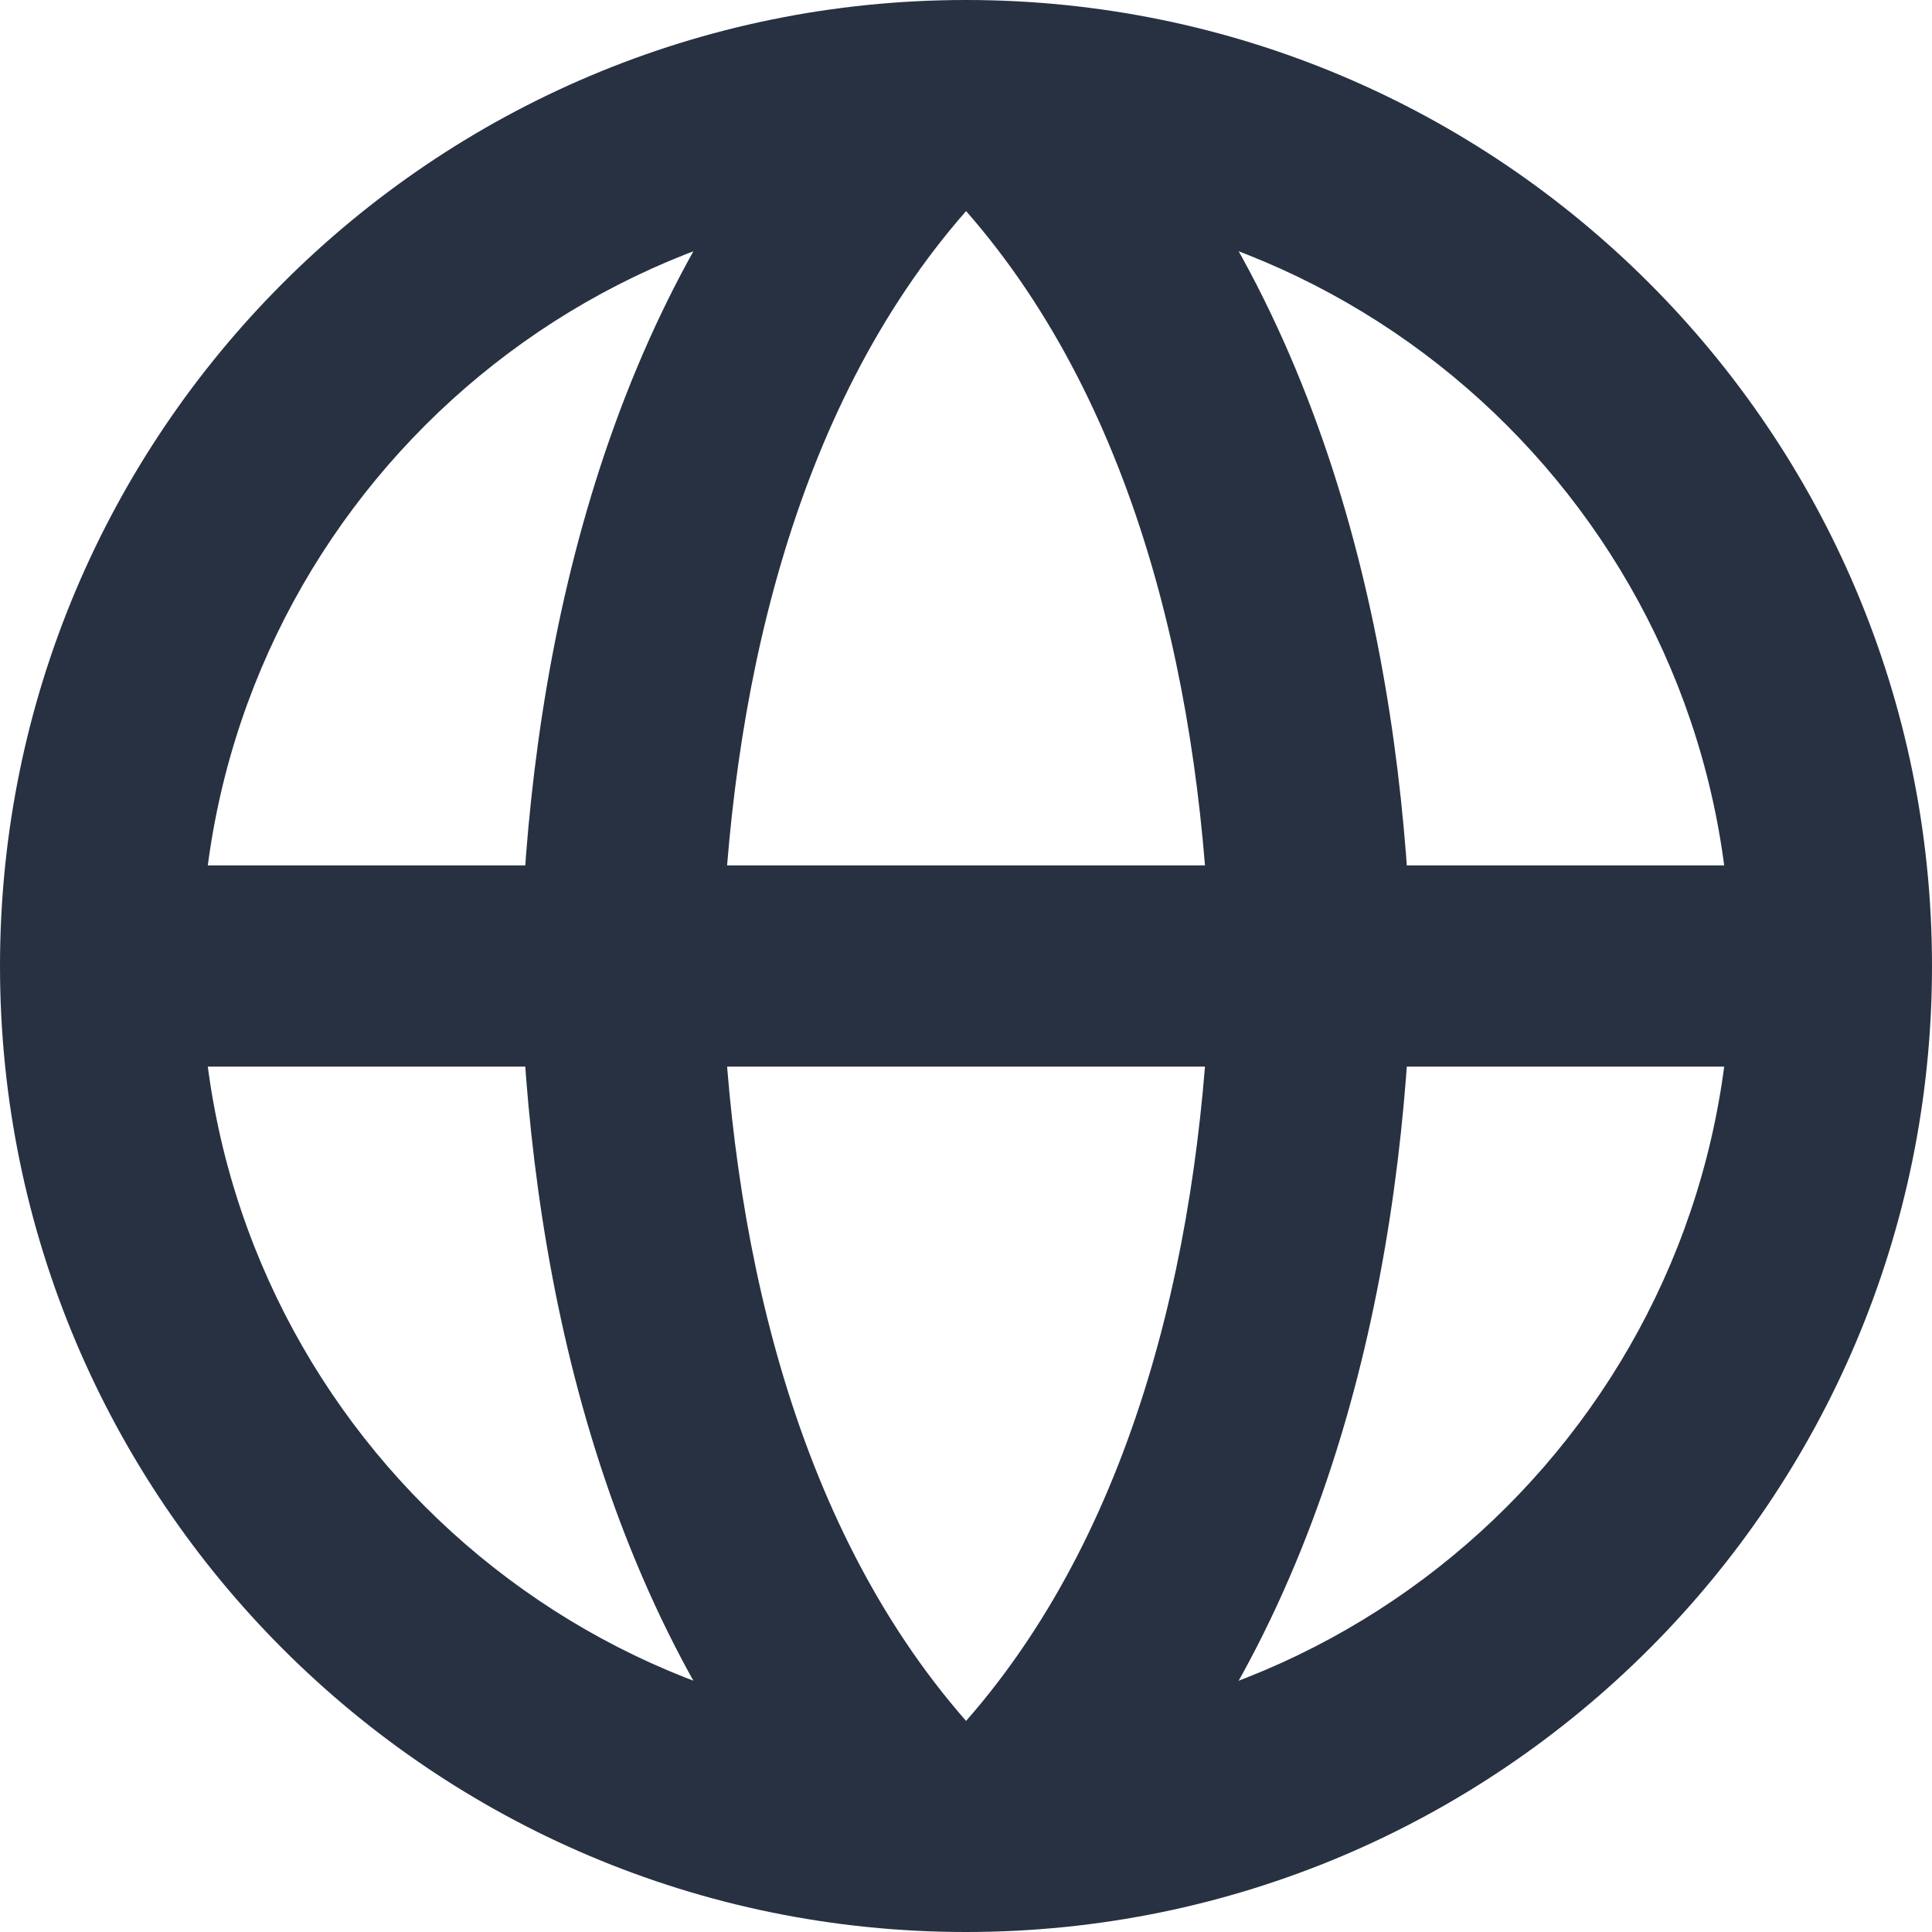
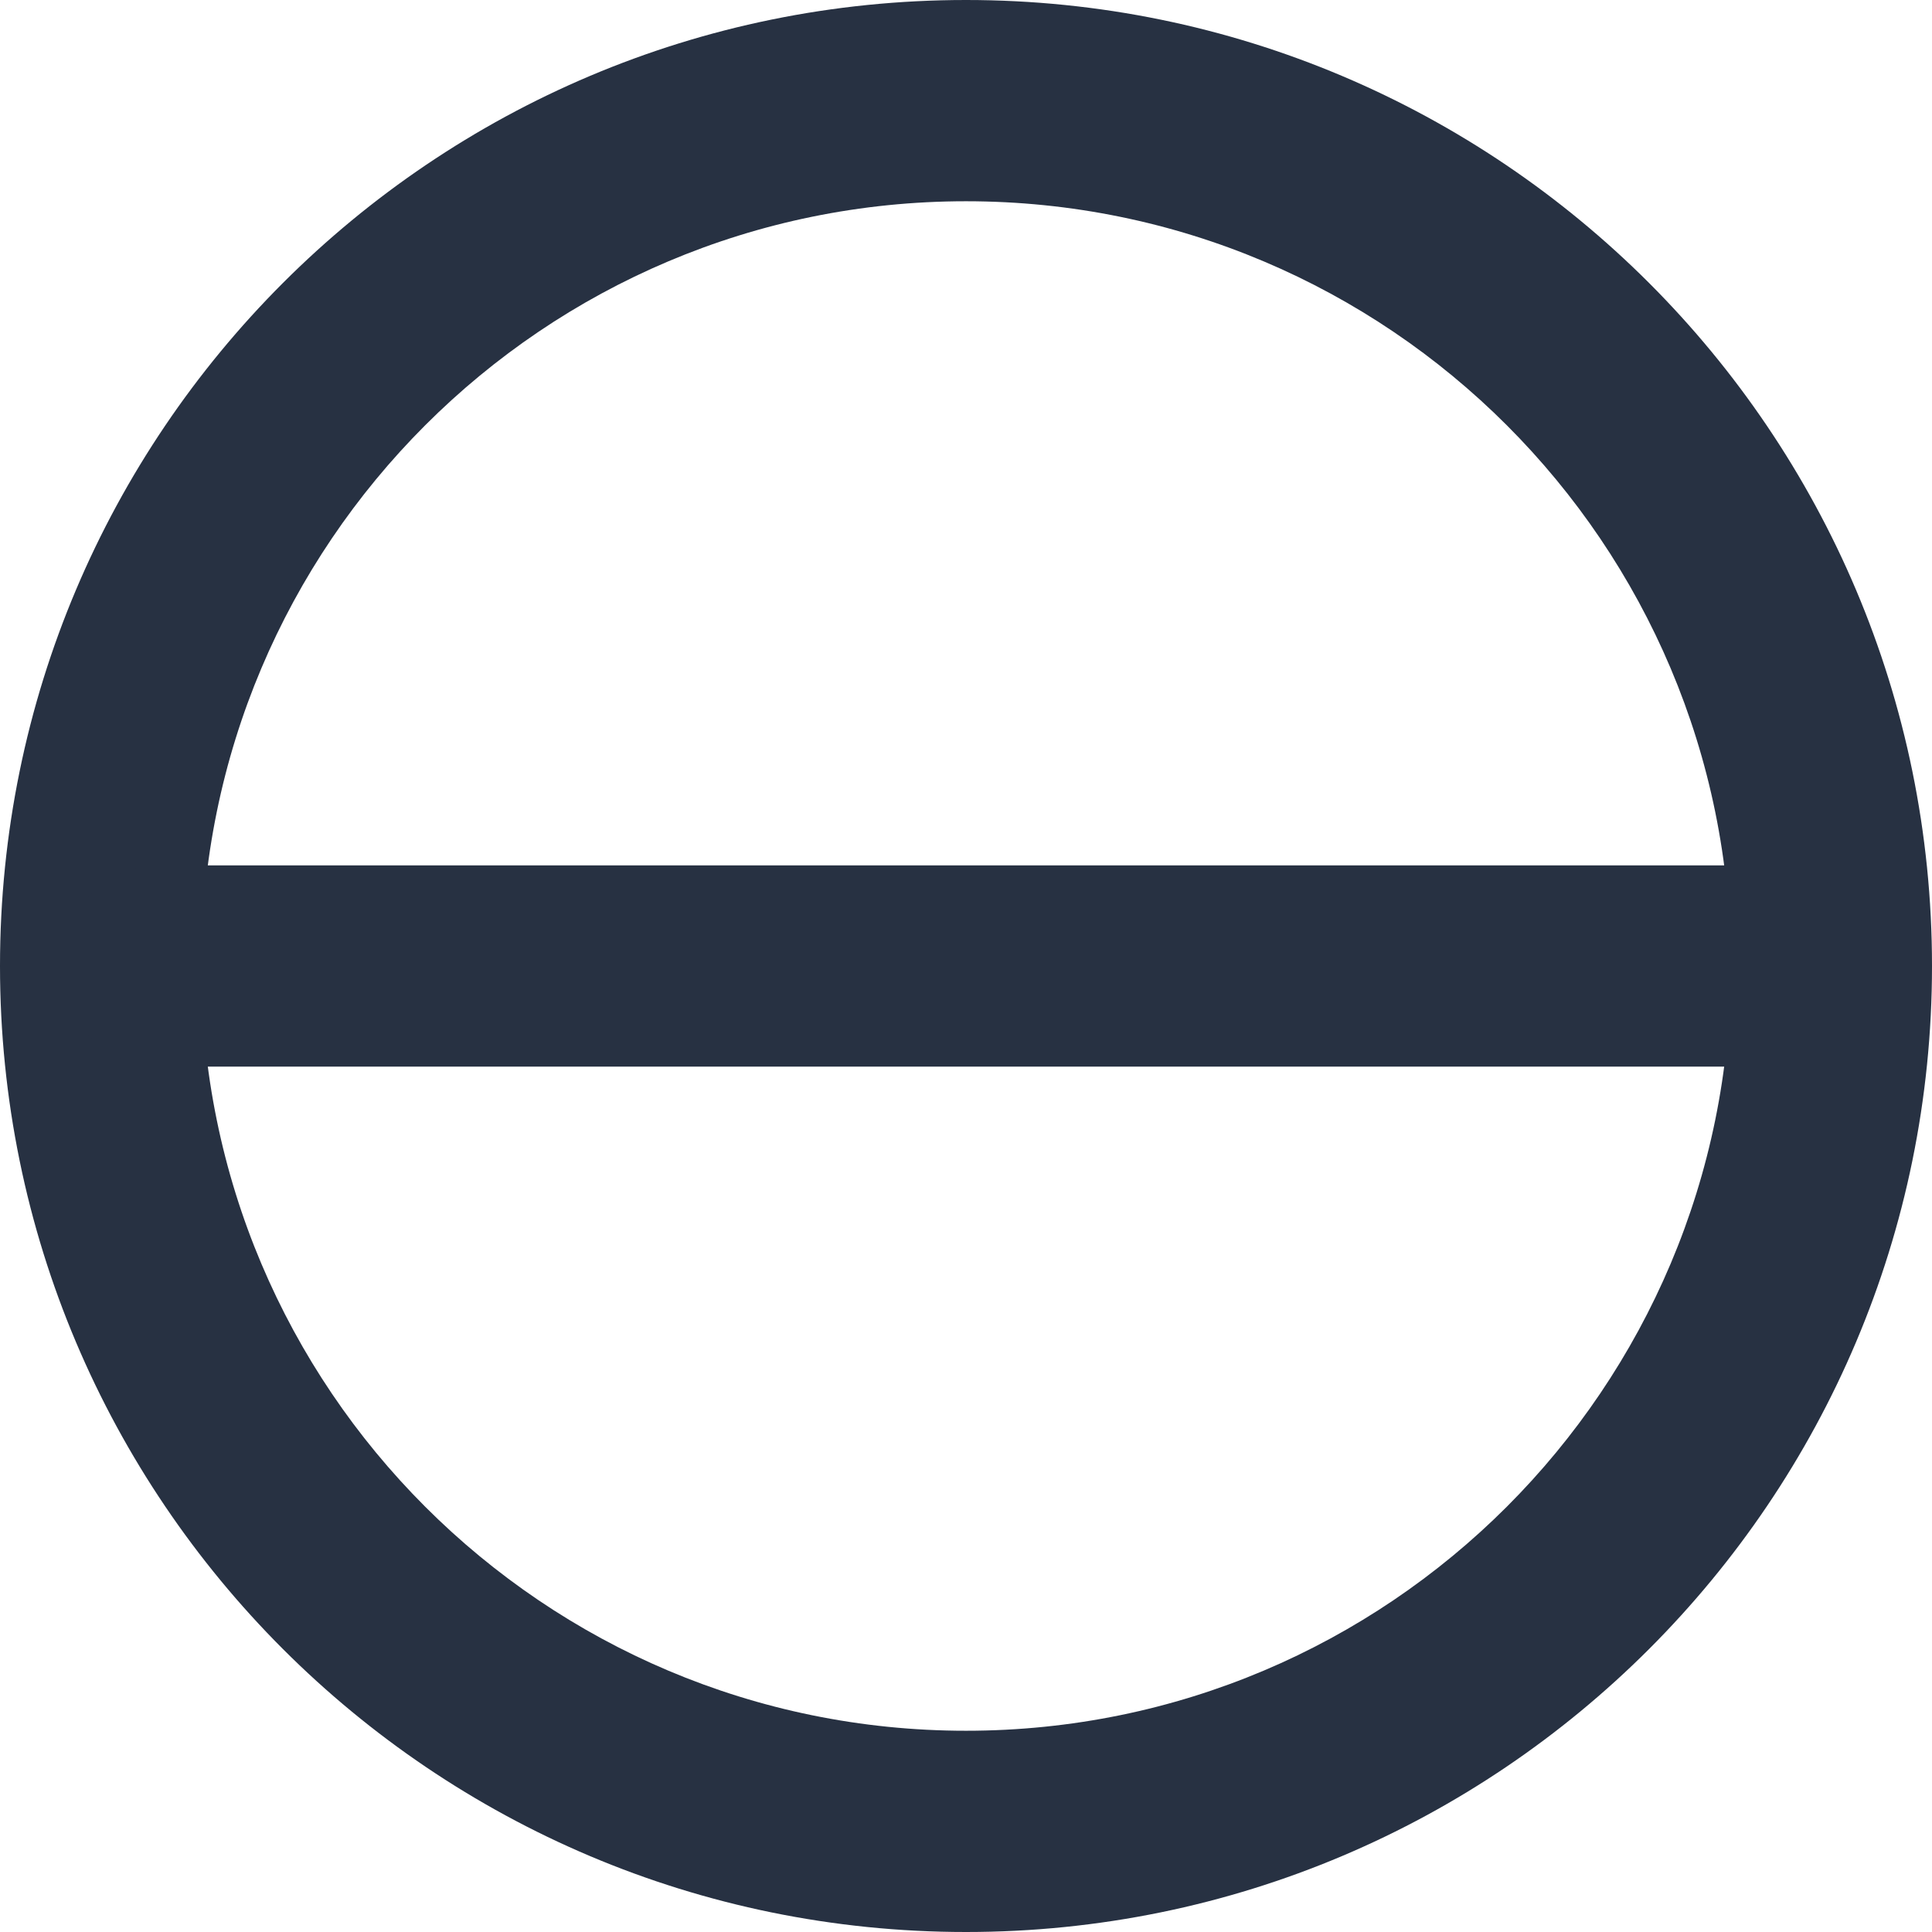
<svg xmlns="http://www.w3.org/2000/svg" width="24" height="24" viewBox="0 0 24 24" fill="none">
  <path fill-rule="evenodd" clip-rule="evenodd" d="M12 21.5C17.247 21.5 21.5 17.247 21.5 12C21.5 6.753 17.247 2.5 12 2.5C6.753 2.5 2.5 6.753 2.5 12C2.5 17.247 6.753 21.5 12 21.5ZM24 12C24 18.627 18.627 24 12 24C5.373 24 0 18.627 0 12C0 5.373 5.373 0 12 0C18.627 0 24 5.373 24 12Z" fill="#273142" />
  <path fill-rule="evenodd" clip-rule="evenodd" d="M0.75 12C0.75 11.31 1.31 10.75 2 10.75H22C22.69 10.75 23.25 11.31 23.25 12C23.25 12.69 22.69 13.25 22 13.25H2C1.31 13.25 0.75 12.69 0.75 12Z" fill="#273142" />
-   <path fill-rule="evenodd" clip-rule="evenodd" d="M6.465 11.967C6.556 8.464 7.358 4.14 10.097 1H13.904C16.643 4.14 17.445 8.464 17.536 11.967C17.536 11.989 17.536 12.011 17.536 12.033C17.445 15.536 16.643 19.86 13.904 23H10.097C7.358 19.86 6.556 15.536 6.465 12.033C6.465 12.011 6.465 11.989 6.465 11.967ZM8.965 12C9.056 15.305 9.825 18.897 12.001 21.378C14.176 18.897 14.945 15.305 15.036 12C14.945 8.695 14.176 5.103 12.001 2.622C9.825 5.103 9.056 8.695 8.965 12Z" fill="#273142" />
</svg>